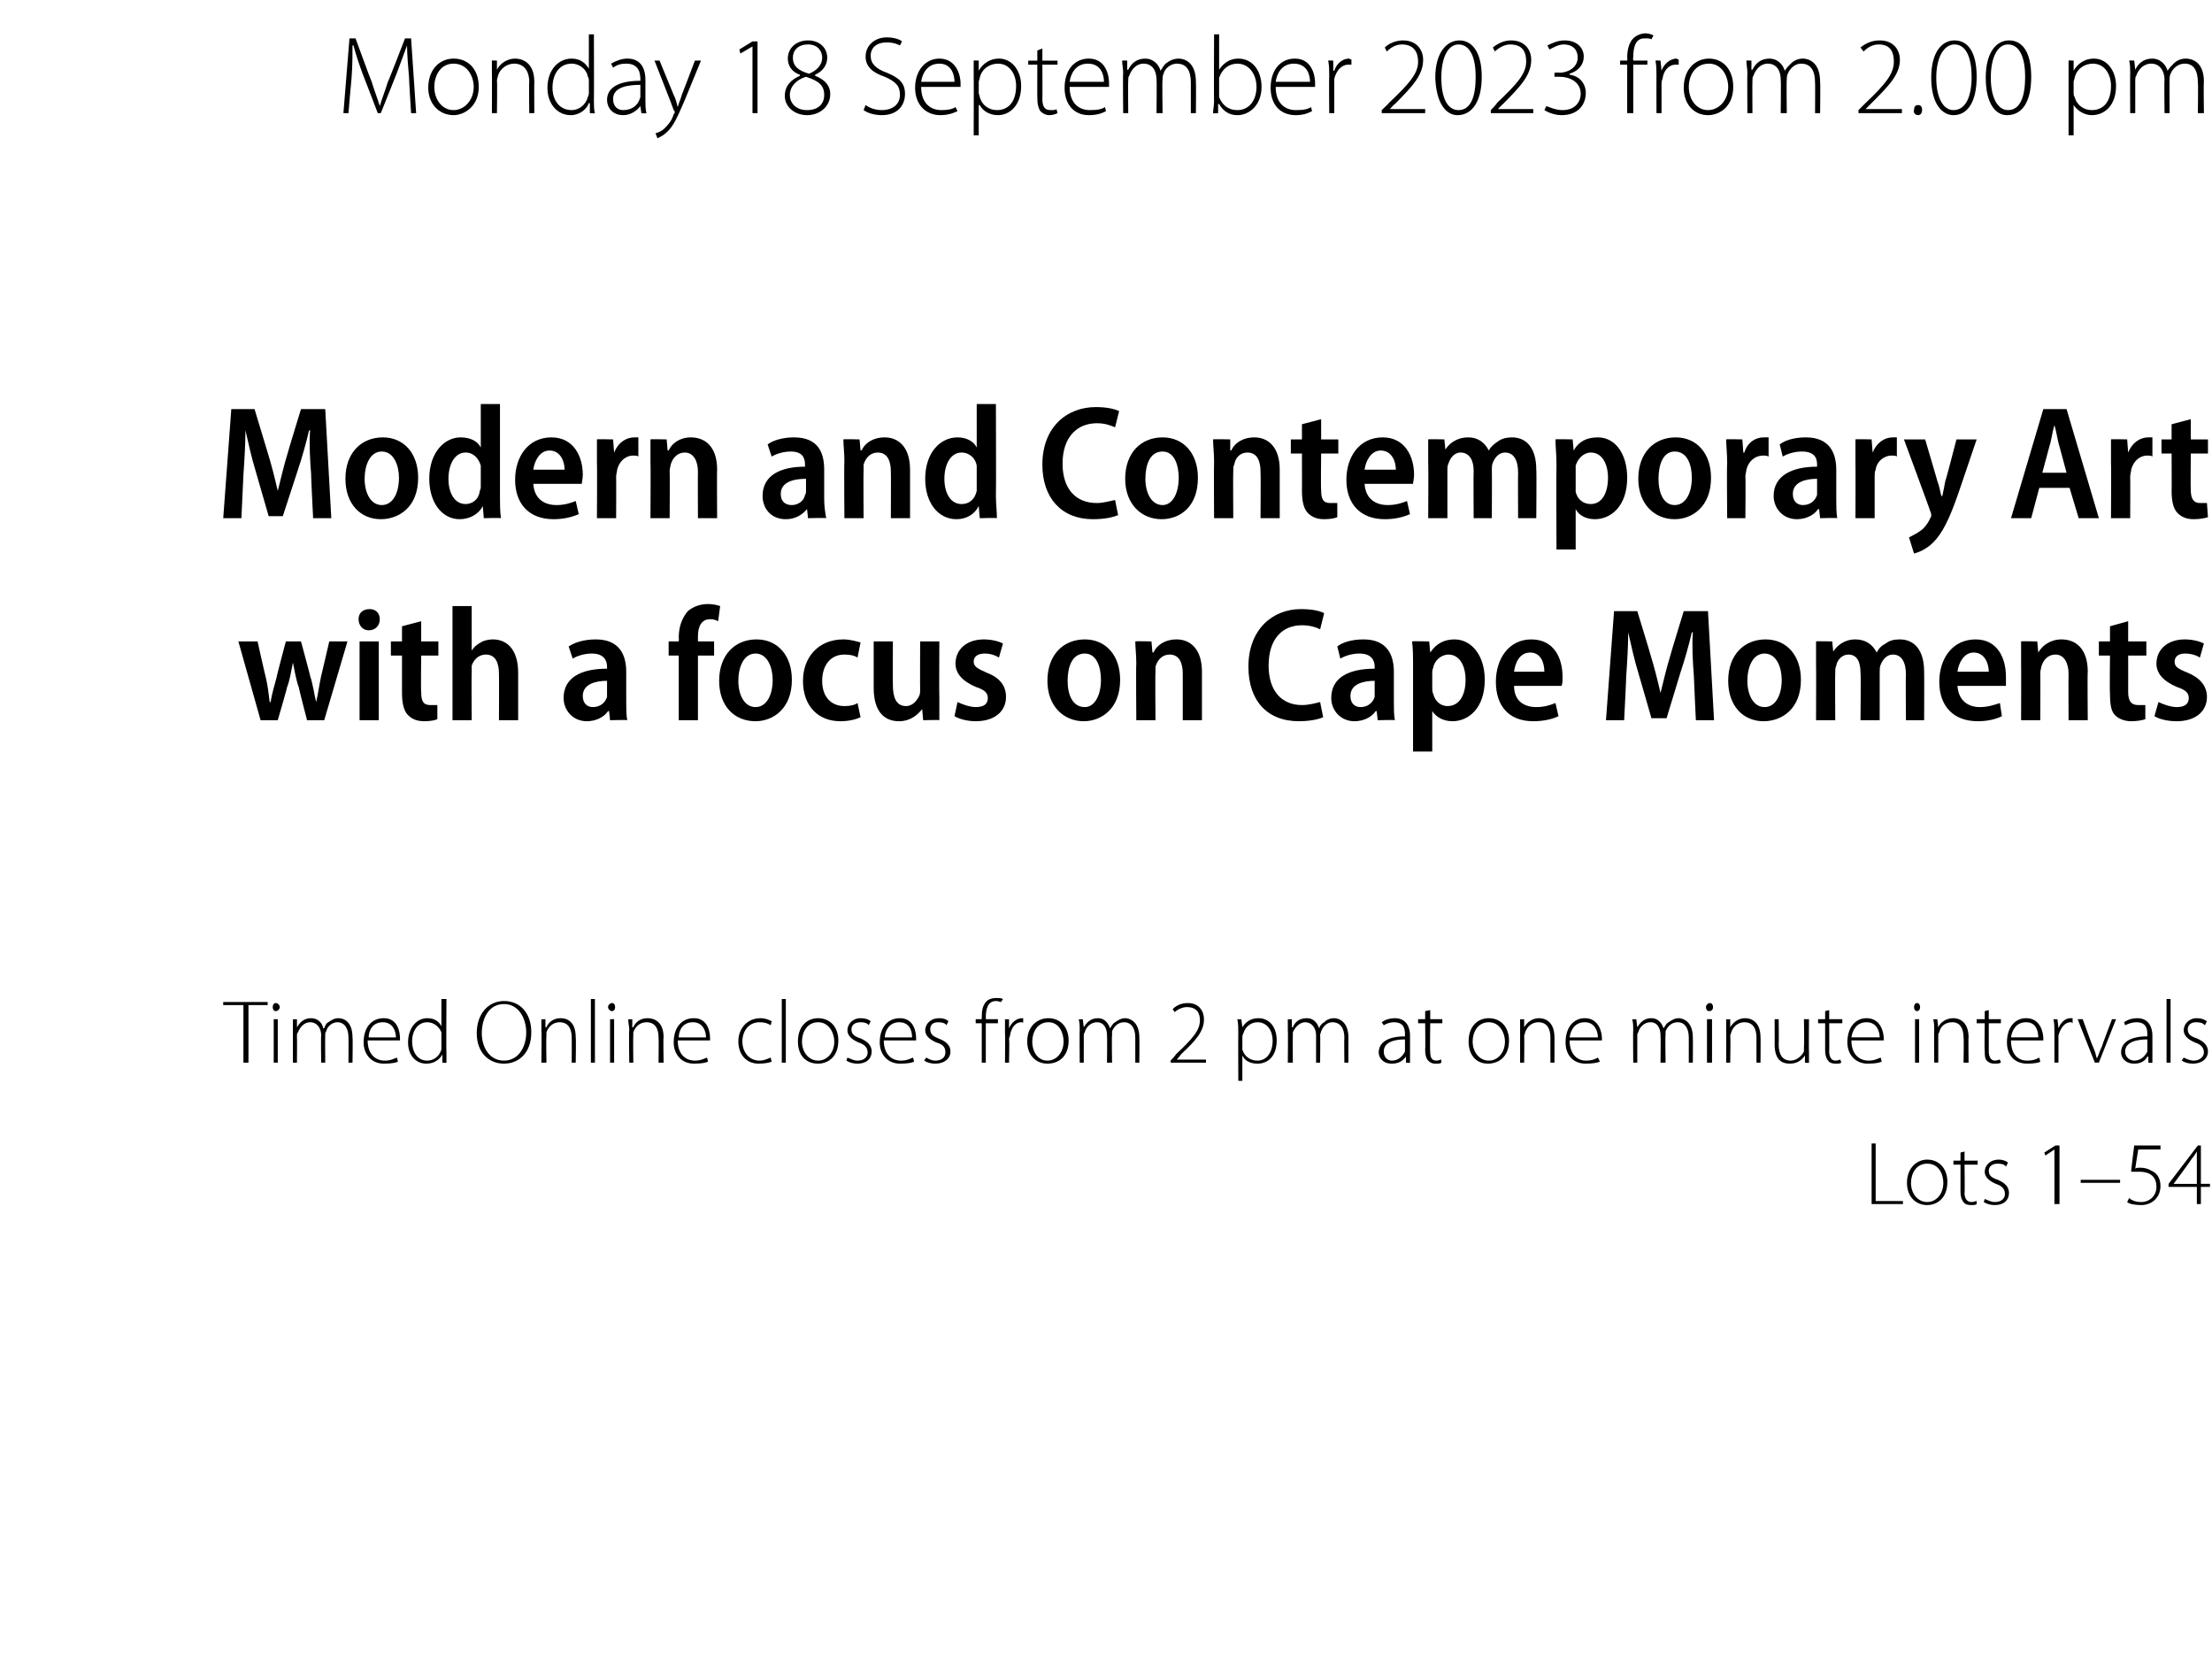
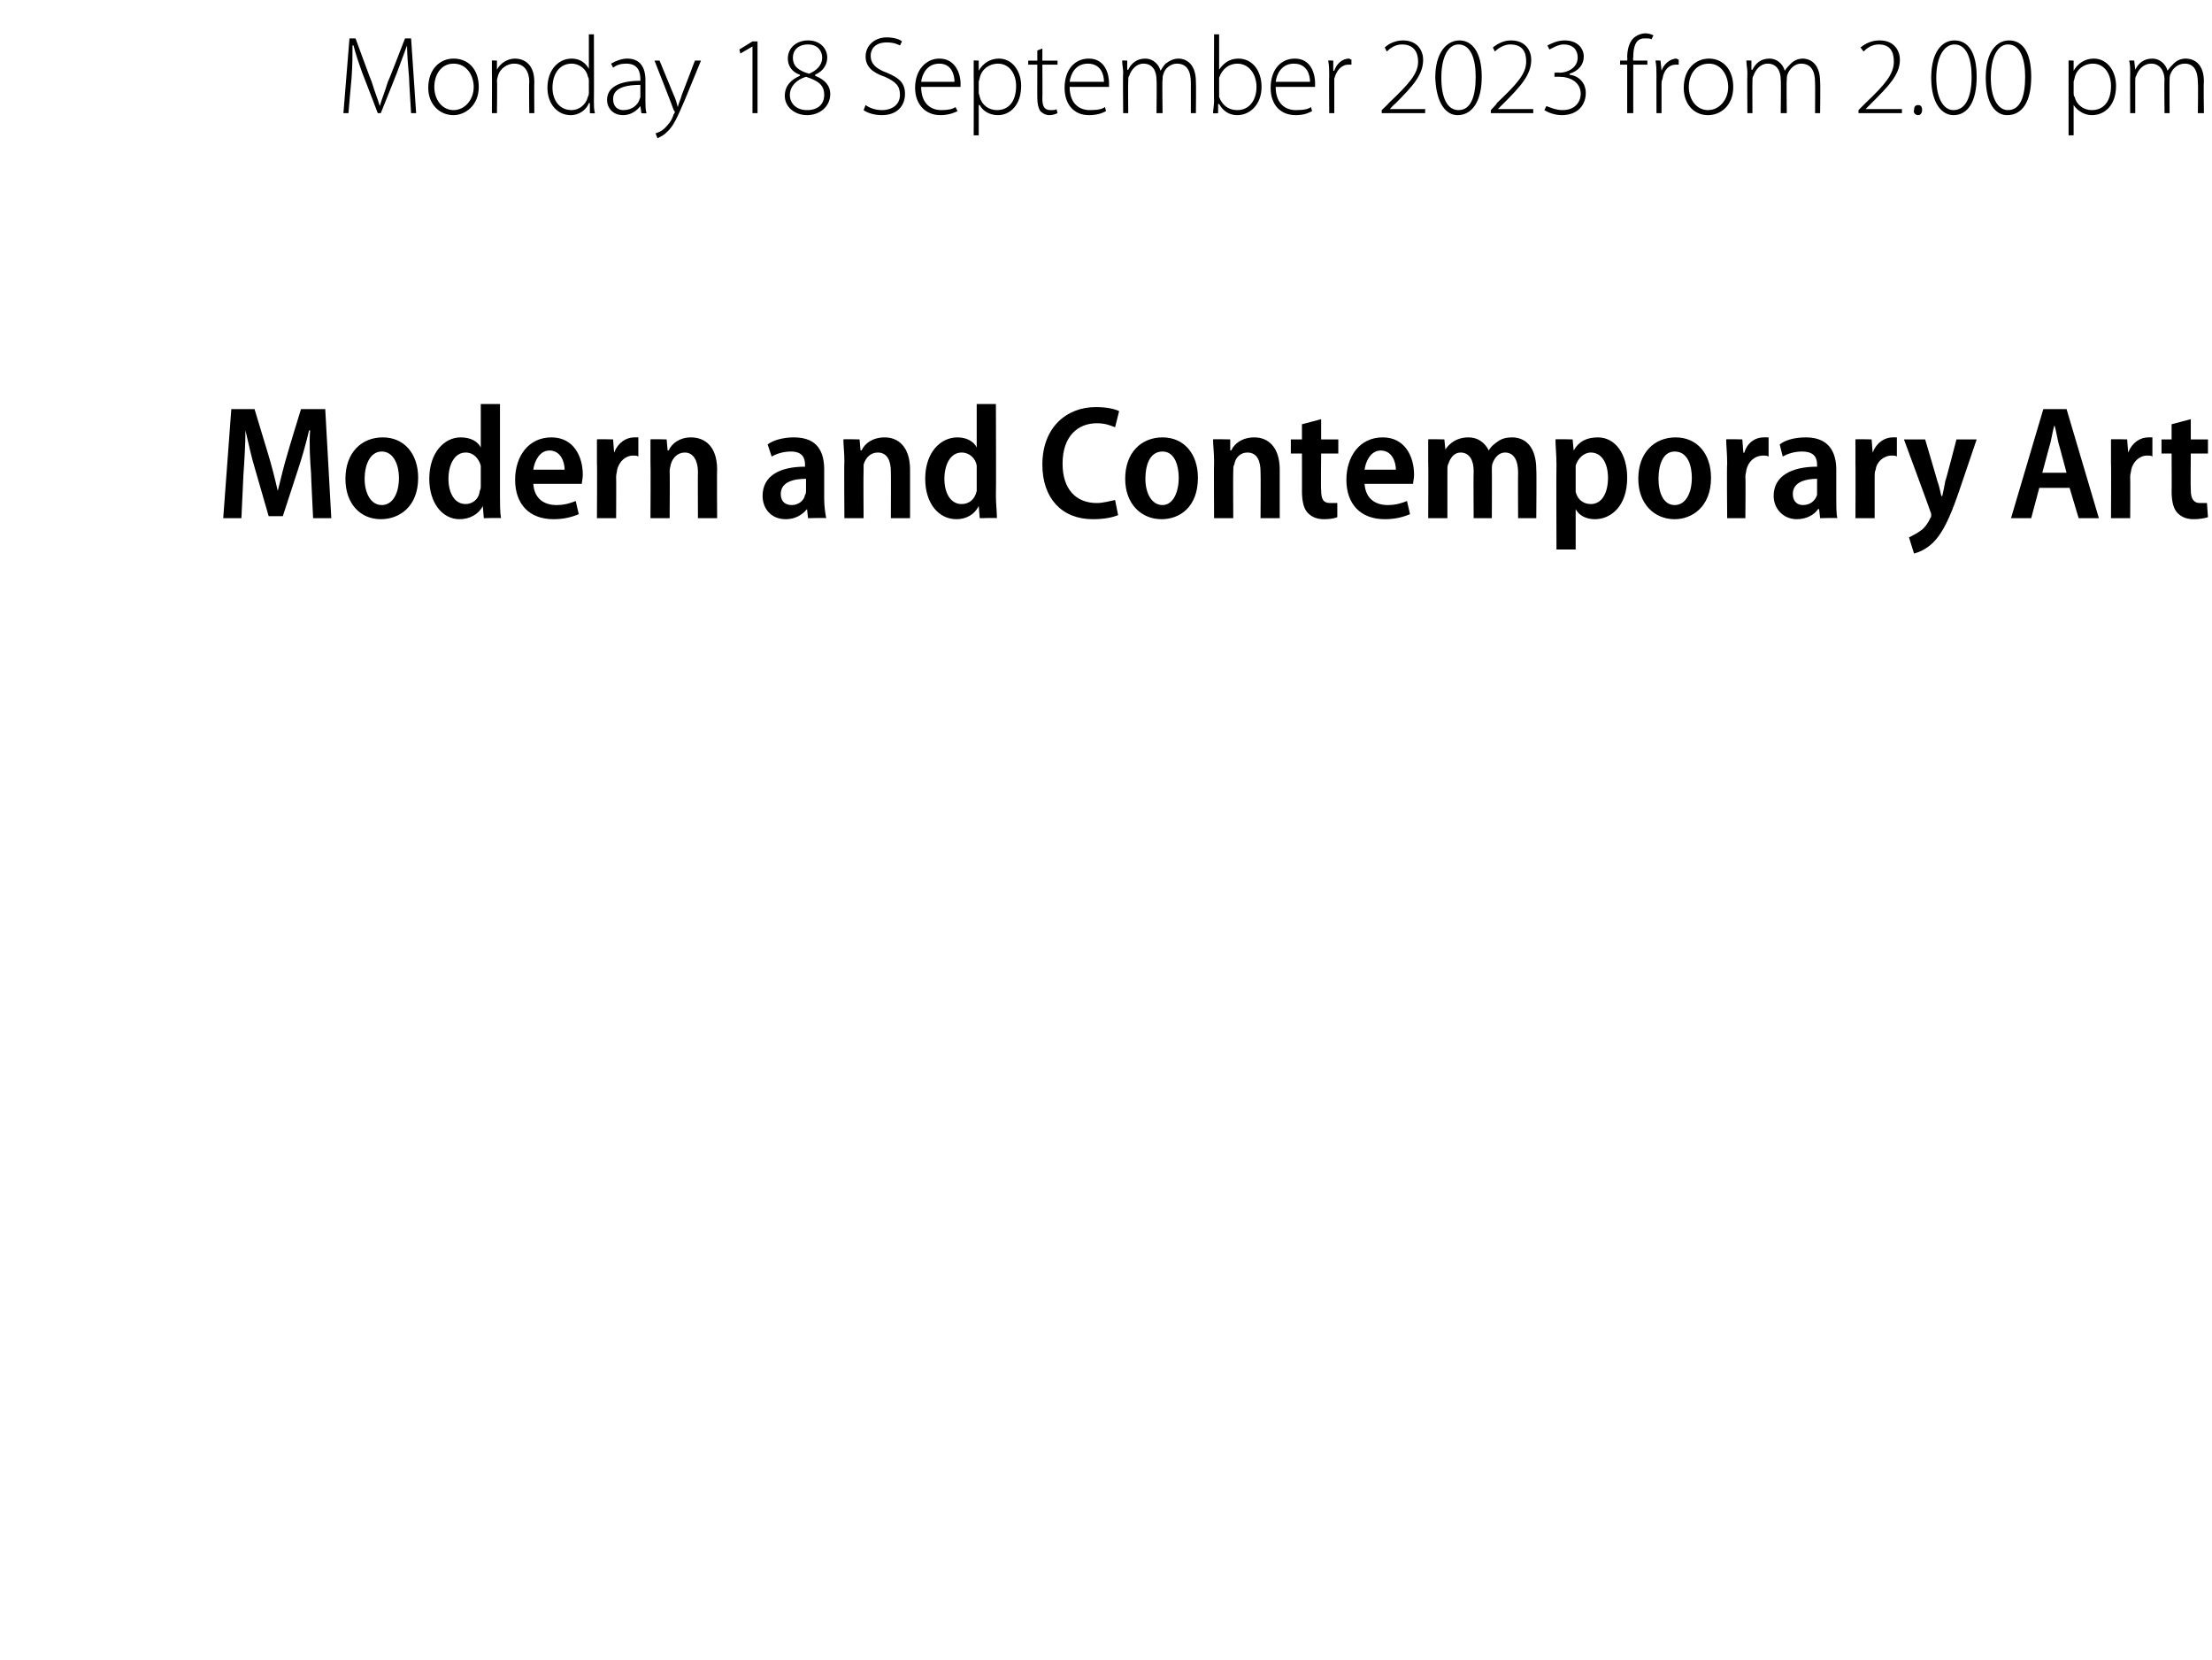
<svg xmlns="http://www.w3.org/2000/svg" version="1.1" width="219px" height="164.3px" viewBox="0 -3 219 164.3" style="top:-3px">
  <desc>Monday 18 September 2023 from 2.00 pm Modern and Contemporary Art with a focus on Cape Moments Timed Online closes fr...</desc>
  <defs />
  <g id="Polygon72299">
-     <path d="m185.3 110.2h.4v5.7h2.7v.3h-3.1v-6zm7.5 3.8c0 1.7-1.1 2.3-2 2.3c-1.1 0-2-.8-2-2.2c0-1.5 1-2.3 2-2.3c1.2 0 2 .9 2 2.2zm-3.6.1c0 1.1.7 1.9 1.6 1.9c.9 0 1.6-.8 1.6-1.9c0-.8-.4-1.9-1.6-1.9c-1.1 0-1.6 1-1.6 1.9zm5.3-3.1v.9h1.3v.4h-1.3s.04 2.78 0 2.8c0 .5.2.9.7.9c.2 0 .4-.1.5-.1v.3c-.1.1-.3.1-.6.1c-.3 0-.6-.1-.7-.3c-.2-.2-.3-.6-.3-1v-2.7h-.7v-.4h.7v-.8l.4-.1zm2 4.7c.3.1.6.3 1 .3c.7 0 1-.4 1-.8c0-.5-.3-.8-.9-1c-.7-.3-1.1-.7-1.1-1.2c0-.6.5-1.2 1.4-1.2c.3 0 .7.1.9.3l-.2.4c-.1-.2-.4-.3-.8-.3c-.6 0-.9.3-.9.7c0 .5.3.7.9.9c.7.3 1.1.7 1.1 1.3c0 .7-.5 1.2-1.4 1.2c-.4 0-.8-.1-1.1-.3l.1-.3zm6.9-4.9l-.9.6l-.1-.3l1.1-.7h.4v5.8h-.5v-5.4zm6.5 3v.3H206v-.3h3.9zm4-3h-2.2s-.31 1.86-.3 1.9c.1-.1.3-.1.5-.1c.4 0 .8.1 1.1.3c.5.2.9.7.9 1.5c0 1.2-.9 1.9-1.9 1.9c-.6 0-1.2-.1-1.4-.3l.2-.4c.2.2.6.4 1.2.4c.8 0 1.5-.6 1.5-1.5c0-.9-.5-1.5-1.7-1.5h-.8c-.04.05.3-2.6.3-2.6h2.6v.4zm3.6 5.4v-1.7h-2.8v-.3l2.9-3.8h.3v3.8h.9v.3h-.9v1.7h-.4zm0-2V111c-.2.3-.3.5-.5.7c.04.02-1.8 2.5-1.8 2.5h2.3z" stroke="none" fill="#000" />
-   </g>
+     </g>
  <g id="Polygon72298">
-     <path d="m24.1 96.5h-2v-.3h4.4v.3h-1.9v5.7h-.5v-5.7zm3 5.7v-4.3h.4v4.3h-.4zm.6-5.5c0 .2-.2.4-.4.4c-.2 0-.3-.2-.3-.4c0-.2.1-.4.3-.4c.2 0 .4.2.4.4zM29 99v-1.1c-.04.03.4 0 .4 0v.8s.01-.01 0 0c.3-.5.7-.9 1.4-.9c.6 0 1.1.4 1.2 1h.1c.1-.3.2-.5.4-.6c.3-.2.6-.4 1-.4c.5 0 1.4.3 1.4 1.9c.04 0 0 2.5 0 2.5h-.4s.02-2.45 0-2.5c0-.9-.4-1.5-1.1-1.5c-.5 0-1 .4-1.1.9c-.1.1-.1.2-.1.4c-.02-.02 0 2.7 0 2.7h-.4s-.04-2.65 0-2.7c0-.7-.4-1.3-1.1-1.3c-.6 0-1 .5-1.2 1c-.1.1-.1.2-.1.4c.02-.01 0 2.6 0 2.6h-.4V99zm7.4 1c0 1.4.8 2 1.7 2c.6 0 .9-.2 1.2-.3l.1.4c-.2.1-.6.2-1.4.2c-1.2 0-2-.9-2-2.1c0-1.5.8-2.4 2-2.4c1.4 0 1.6 1.4 1.6 2v.2h-3.2zm2.8-.3c0-.6-.3-1.5-1.3-1.5c-1 0-1.4.8-1.4 1.5h2.7zm5-3.8s-.03 5.34 0 5.3v1c0 .05-.4 0-.4 0v-.8s-.03.03 0 0c-.3.5-.8.9-1.6.9c-1 0-1.8-.8-1.8-2.1c0-1.5.9-2.4 1.9-2.4c.8 0 1.2.4 1.4.8c.03-.01 0 0 0 0v-2.7h.5zm-.5 3.7v-.4c-.2-.5-.7-1-1.4-1c-.9 0-1.5.8-1.5 1.9c0 1 .5 1.9 1.5 1.9c.6 0 1.2-.4 1.4-1.1v-1.3zm8.9-.4c0 2.1-1.3 3.1-2.7 3.1c-1.5 0-2.7-1.1-2.7-3c0-2 1.2-3.2 2.7-3.2c1.6 0 2.7 1.2 2.7 3.1zm-4.9.1c0 1.3.7 2.7 2.2 2.7c1.4 0 2.2-1.3 2.2-2.8c0-1.3-.7-2.8-2.2-2.8c-1.5 0-2.2 1.4-2.2 2.9zm5.9-.3v-1.1c0 .03.4 0 .4 0v.8h.1c.2-.5.7-.9 1.4-.9c.5 0 1.5.2 1.5 1.9c.04-.04 0 2.5 0 2.5h-.4s.02-2.51 0-2.5c0-.8-.3-1.5-1.2-1.5c-.6 0-1.1.4-1.3 1v.4c-.04-.02 0 2.6 0 2.6h-.5s.04-3.23 0-3.2zm4.9-3.1h.4v6.3h-.4v-6.3zm1.9 6.3v-4.3h.4v4.3h-.4zm.5-5.5c0 .2-.1.4-.3.4c-.2 0-.4-.2-.4-.4c0-.2.2-.4.4-.4c.2 0 .3.2.3.4zm1.4 2.3c0-.4-.1-.7-.1-1.1c.01.03.4 0 .4 0v.8h.1c.2-.5.7-.9 1.4-.9c.5 0 1.6.2 1.6 1.9c-.05-.04 0 2.5 0 2.5h-.5s.03-2.51 0-2.5c0-.8-.3-1.5-1.2-1.5c-.6 0-1.1.4-1.3 1v.4c-.03-.02 0 2.6 0 2.6h-.4s-.05-3.23 0-3.2zm4.8 1c0 1.4.8 2 1.7 2c.6 0 .9-.2 1.2-.3l.1.4c-.2.1-.6.2-1.4.2c-1.2 0-2-.9-2-2.1c0-1.5.8-2.4 2-2.4c1.4 0 1.6 1.4 1.6 2v.2h-3.2zm2.8-.3c0-.6-.3-1.5-1.3-1.5c-1 0-1.4.8-1.4 1.5h2.7zm6.5 2.4c-.2.1-.7.2-1.3.2c-1.2 0-2-.9-2-2.2c0-1.3.9-2.3 2.2-2.3c.5 0 .9.2 1.1.3l-.1.4c-.3-.2-.6-.3-1.1-.3c-1.1 0-1.7.9-1.7 1.9c0 1.1.7 1.9 1.7 1.9c.5 0 .8-.2 1.1-.3l.1.4zm1-6.2h.4v6.3h-.4v-6.3zM83 100c0 1.7-1.1 2.3-2 2.3c-1.2 0-2-.8-2-2.2c0-1.5.9-2.3 2-2.3c1.2 0 2 .9 2 2.2zm-3.6.1c0 1.1.7 1.9 1.6 1.9c.9 0 1.6-.8 1.6-1.9c0-.8-.5-1.9-1.6-1.9c-1.1 0-1.6 1-1.6 1.9zm4.5 1.6c.3.1.6.3 1 .3c.7 0 1-.4 1-.8c0-.5-.3-.8-.9-1c-.7-.3-1.1-.7-1.1-1.2c0-.6.5-1.2 1.3-1.2c.4 0 .8.1 1 .3l-.2.4c-.1-.2-.4-.3-.8-.3c-.6 0-.9.3-.9.7c0 .5.3.7.9.9c.7.3 1.1.7 1.1 1.3c0 .7-.5 1.2-1.4 1.2c-.4 0-.8-.1-1.1-.3l.1-.3zm3.6-1.7c0 1.4.8 2 1.7 2c.6 0 .9-.2 1.2-.3l.1.4c-.2.1-.6.2-1.4.2c-1.2 0-2-.9-2-2.1c0-1.5.8-2.4 2-2.4c1.4 0 1.6 1.4 1.6 2v.2h-3.2zm2.8-.3c0-.6-.2-1.5-1.3-1.5c-.9 0-1.4.8-1.4 1.5h2.7zm1.4 2c.2.1.5.3.9.3c.7 0 1-.4 1-.8c0-.5-.2-.8-.9-1c-.7-.3-1.1-.7-1.1-1.2c0-.6.5-1.2 1.4-1.2c.4 0 .7.1.9.3l-.2.4c-.1-.2-.4-.3-.8-.3c-.6 0-.8.3-.8.7c0 .5.3.7.8.9c.8.3 1.2.7 1.2 1.3c0 .7-.6 1.2-1.5 1.2c-.4 0-.8-.1-1.1-.3l.2-.3zm5.5.5v-3.9h-.6v-.4h.6v-.2c0-.7.1-1.2.5-1.6c.2-.2.6-.3.9-.3c.3 0 .5 0 .7.1l-.2.3c-.1 0-.2-.1-.5-.1c-.8 0-1 .8-1 1.6c.02-.01 0 .2 0 .2h1.2v.4h-1.2v3.9h-.4zm2.3-3v-1.3c-.01.03.4 0 .4 0v.9s.02 0 0 0c.2-.5.7-1 1.3-1h.1v.5c0-.1-.1-.1-.2-.1c-.6 0-1 .6-1.1 1.3c0 .1-.1.2-.1.4c.05-.04 0 2.3 0 2.3h-.4s.03-2.97 0-3zm6.3.8c0 1.7-1.1 2.3-2.1 2.3c-1.1 0-2-.8-2-2.2c0-1.5 1-2.3 2.1-2.3c1.2 0 2 .9 2 2.2zm-3.6.1c0 1.1.6 1.9 1.5 1.9c.9 0 1.6-.8 1.6-1.9c0-.8-.4-1.9-1.5-1.9c-1.1 0-1.6 1-1.6 1.9zm4.7-1.1c0-.4 0-.7-.1-1.1c.04.03.4 0 .4 0l.1.8s-.02-.01 0 0c.3-.5.7-.9 1.4-.9c.6 0 1 .4 1.2 1c.2-.3.3-.5.5-.6c.3-.2.6-.4 1-.4c.4 0 1.4.3 1.4 1.9c.02 0 0 2.5 0 2.5h-.4v-2.5c0-.9-.4-1.5-1.1-1.5c-.6 0-1 .4-1.2.9v.4c-.04-.02 0 2.7 0 2.7h-.5s.03-2.65 0-2.7c0-.7-.3-1.3-1-1.3c-.6 0-1.1.5-1.2 1c-.1.1-.1.2-.1.4v2.6h-.4s-.03-3.23 0-3.2zm9 3.2v-.2s.54-.58.5-.6c1.7-1.6 2.4-2.4 2.4-3.4c0-.7-.3-1.3-1.3-1.3c-.5 0-1 .3-1.2.5l-.2-.3c.4-.4.9-.6 1.5-.6c1.2 0 1.6.9 1.6 1.6c0 1.2-.8 2.1-2.3 3.5c.02.04-.4.5-.4.5h2.9v.3h-3.5zm6.7-2.9c0-.5 0-1-.1-1.4c.04.03.4 0 .4 0l.1.8s0 .05 0 0c.3-.5.8-.9 1.6-.9c1.1 0 1.8.9 1.8 2.2c0 1.6-.9 2.3-1.9 2.3c-.6 0-1.2-.2-1.5-.8c.02.05 0 0 0 0v2.5h-.4s-.02-4.69 0-4.7zm.4 1.2v.4c.2.7.8 1.1 1.5 1.1c.9 0 1.5-.8 1.5-2c0-.9-.5-1.8-1.5-1.8c-.6 0-1.2.4-1.4 1.1c-.1.2-.1.3-.1.4v.8zm4.5-1.5v-1.1c.01.03.4 0 .4 0v.8h.1c.2-.5.6-.9 1.4-.9c.6 0 1 .4 1.2 1c.1-.3.3-.5.5-.6c.2-.2.5-.4 1-.4c.4 0 1.4.3 1.4 1.9c-.01 0 0 2.5 0 2.5h-.4s-.03-2.45 0-2.5c0-.9-.4-1.5-1.2-1.5c-.5 0-.9.4-1.1.9c0 .1-.1.2-.1.4c.03-.02 0 2.7 0 2.7h-.4v-2.7c0-.7-.4-1.3-1.1-1.3c-.5 0-1 .5-1.2 1v.4c-.03-.01 0 2.6 0 2.6h-.5s.04-3.23 0-3.2zm12.1 2.2v1c.03.05-.4 0-.4 0v-.6s-.05.03 0 0c-.3.4-.7.7-1.4.7c-.9 0-1.3-.6-1.3-1.1c0-1 .9-1.6 2.6-1.6v-.1c0-.5 0-1.3-1.1-1.3c-.3 0-.7.1-1 .3l-.2-.3c.4-.3.9-.4 1.3-.4c1.2 0 1.5 1 1.5 1.7v1.7zm-.5-1.3c-.9 0-2.1.2-2.1 1.2c0 .6.4.9.8.9c.7 0 1.1-.5 1.3-.9v-1.2zm2.5-2.9v.9h1.2v.4h-1.2s-.04 2.78 0 2.8c0 .5.1.9.6.9c.2 0 .4-.1.5-.1v.3c-.1.1-.3.1-.6.1c-.3 0-.5-.1-.7-.3c-.2-.2-.3-.6-.3-1c.03.01 0-2.7 0-2.7h-.7v-.4h.7v-.8l.5-.1zm7.8 3c0 1.7-1.1 2.3-2.1 2.3c-1.1 0-1.9-.8-1.9-2.2c0-1.5.9-2.3 2-2.3c1.2 0 2 .9 2 2.2zm-3.6.1c0 1.1.7 1.9 1.6 1.9c.9 0 1.6-.8 1.6-1.9c0-.8-.5-1.9-1.6-1.9c-1.1 0-1.6 1-1.6 1.9zm4.7-1.1v-1.1c-.02.03.4 0 .4 0v.8s.02.01 0 0c.3-.5.8-.9 1.5-.9c.4 0 1.5.2 1.5 1.9c.01-.04 0 2.5 0 2.5h-.4s-.01-2.51 0-2.5c0-.8-.3-1.5-1.2-1.5c-.6 0-1.1.4-1.3 1c0 .1-.1.2-.1.4c.03-.02 0 2.6 0 2.6h-.4V99zm4.9 1c0 1.4.8 2 1.6 2c.7 0 1-.2 1.2-.3l.2.4c-.2.1-.7.2-1.4.2c-1.3 0-2-.9-2-2.1c0-1.5.8-2.4 1.9-2.4c1.4 0 1.7 1.4 1.7 2v.2h-3.2zm2.8-.3c0-.6-.3-1.5-1.3-1.5c-1 0-1.4.8-1.5 1.5h2.8zm3.5-.7c0-.4 0-.7-.1-1.1c.04.03.4 0 .4 0l.1.8s-.02-.01 0 0c.3-.5.7-.9 1.4-.9c.6 0 1 .4 1.2 1c.2-.3.3-.5.5-.6c.3-.2.6-.4 1-.4c.4 0 1.4.3 1.4 1.9c.02 0 0 2.5 0 2.5h-.4v-2.5c0-.9-.4-1.5-1.1-1.5c-.6 0-1 .4-1.2.9v.4c-.04-.02 0 2.7 0 2.7h-.5s.03-2.65 0-2.7c0-.7-.3-1.3-1-1.3c-.6 0-1.1.5-1.2 1c-.1.1-.1.2-.1.4v2.6h-.4s-.03-3.23 0-3.2zm7.3 3.2v-4.3h.5v4.3h-.5zm.6-5.5c0 .2-.1.4-.4.4c-.2 0-.3-.2-.3-.4c0-.2.2-.4.4-.4c.2 0 .3.2.3.4zm1.3 2.3v-1.1c-.01.03.4 0 .4 0v.8s.04.01 0 0c.3-.5.8-.9 1.5-.9c.4 0 1.5.2 1.5 1.9c.02-.04 0 2.5 0 2.5h-.4v-2.5c0-.8-.3-1.5-1.2-1.5c-.6 0-1.1.4-1.3 1c0 .1-.1.2-.1.4c.05-.02 0 2.6 0 2.6h-.4s.02-3.23 0-3.2zm8.2 2.2v1c0 .05-.4 0-.4 0v-.7s-.04-.01 0 0c-.3.4-.7.8-1.5.8c-.6 0-1.5-.2-1.5-1.9c.01.04 0-2.5 0-2.5h.4s.03 2.46 0 2.5c0 .9.3 1.6 1.2 1.6c.6 0 1.1-.5 1.3-.9v-.5c.05.02 0-2.7 0-2.7h.5s-.03 3.3 0 3.3zm2-4.2v.9h1.3v.4h-1.3s.02 2.78 0 2.8c0 .5.2.9.6.9c.3 0 .4-.1.5-.1l.1.3c-.1.1-.3.1-.6.1c-.3 0-.6-.1-.7-.3c-.2-.2-.3-.6-.3-1v-2.7h-.7v-.4h.7v-.8l.4-.1zm2.2 3c0 1.4.8 2 1.7 2c.6 0 .9-.2 1.2-.3l.1.4c-.2.1-.6.2-1.4.2c-1.2 0-2-.9-2-2.1c0-1.5.8-2.4 1.9-2.4c1.4 0 1.7 1.4 1.7 2v.2h-3.2zm2.8-.3c0-.6-.3-1.5-1.3-1.5c-1 0-1.4.8-1.5 1.5h2.8zm3.5 2.5v-4.3h.4v4.3h-.4zm.5-5.5c0 .2-.1.4-.3.4c-.2 0-.3-.2-.3-.4c0-.2.1-.4.3-.4c.2 0 .3.2.3.4zm1.4 2.3c0-.4 0-.7-.1-1.1c.03.03.4 0 .4 0l.1.8s-.02.01 0 0c.2-.5.8-.9 1.5-.9c.4 0 1.5.2 1.5 1.9c-.03-.04 0 2.5 0 2.5h-.5s.05-2.51 0-2.5c0-.8-.3-1.5-1.1-1.5c-.7 0-1.2.4-1.3 1c-.1.1-.1.2-.1.4v2.6h-.4s-.03-3.23 0-3.2zm5.4-2v.9h1.2v.4h-1.2v2.8c0 .5.2.9.6.9c.2 0 .4-.1.5-.1l.1.3c-.2.1-.4.1-.6.1c-.4 0-.6-.1-.8-.3c-.2-.2-.2-.6-.2-1c-.04.01 0-2.7 0-2.7h-.8v-.4h.8v-.8l.4-.1zm2.2 3c0 1.4.7 2 1.6 2c.7 0 1-.2 1.2-.3l.1.4c-.1.1-.6.2-1.3.2c-1.3 0-2-.9-2-2.1c0-1.5.8-2.4 1.9-2.4c1.4 0 1.7 1.4 1.7 2v.2h-3.2zm2.7-.3c0-.6-.2-1.5-1.2-1.5c-1 0-1.4.8-1.5 1.5h2.7zm1.6-.5c0-.4 0-.9-.1-1.3c.05.03.4 0 .4 0l.1.9s-.02 0 0 0c.2-.5.6-1 1.2-1h.2v.5c-.1-.1-.1-.1-.2-.1c-.6 0-1 .6-1.2 1.3v2.7h-.4v-3zm2.8-1.3s.98 2.71 1 2.7c.2.4.3.8.4 1.2c.2-.4.3-.8.5-1.2c-.03.01 1-2.7 1-2.7h.4l-1.7 4.3h-.4l-1.7-4.3h.5zm6.9 3.3v1c.02.05-.4 0-.4 0v-.6s-.05.03-.1 0c-.2.4-.6.7-1.3.7c-.9 0-1.3-.6-1.3-1.1c0-1 .9-1.6 2.6-1.6v-.1c0-.5 0-1.3-1.1-1.3c-.3 0-.7.1-1.1.3l-.1-.3c.4-.3.9-.4 1.3-.4c1.2 0 1.5 1 1.5 1.7v1.7zm-.5-1.3c-.9 0-2.2.2-2.2 1.2c0 .6.5.9.9.9c.7 0 1.1-.5 1.3-.9v-1.2zm1.9-4h.4v6.3h-.4v-6.3zm1.7 5.8c.2.1.6.3 1 .3c.6 0 1-.4 1-.8c0-.5-.3-.8-.9-1c-.7-.3-1.1-.7-1.1-1.2c0-.6.5-1.2 1.3-1.2c.4 0 .7.1 1 .3l-.2.4c-.2-.2-.4-.3-.9-.3c-.5 0-.8.3-.8.7c0 .5.3.7.9.9c.7.3 1.1.7 1.1 1.3c0 .7-.6 1.2-1.5 1.2c-.4 0-.8-.1-1.1-.3l.2-.3z" stroke="none" fill="#000" />
-   </g>
+     </g>
  <g id="Polygon72297">
-     <path d="m25.5 60.5s.78 3.49.8 3.5c.2.8.3 1.7.4 2.5h.1c.1-.8.4-1.7.6-2.5c-.04.03.9-3.5.9-3.5h1.5s.93 3.43.9 3.4c.3.9.4 1.8.6 2.6c.2-.8.3-1.7.5-2.6c0 .05.8-3.4.8-3.4h1.8l-2.3 7.8h-1.7s-.84-3.23-.8-3.2c-.3-.8-.4-1.6-.6-2.5c-.2 1-.3 1.7-.6 2.5c.04-.02-.9 3.2-.9 3.2h-1.7l-2.2-7.8h1.9zm10.1 7.8v-7.8h1.9v7.8h-1.9zm2-10c0 .6-.4 1.1-1.1 1.1c-.6 0-1-.5-1-1.1c0-.6.4-1 1.1-1c.6 0 1 .4 1 1zm4.1.2v2h1.7v1.4h-1.7s-.04 3.58 0 3.6c0 .9.2 1.3.9 1.3h.7v1.4c-.2.1-.7.2-1.3.2c-.7 0-1.2-.2-1.6-.6c-.4-.4-.6-1.1-.6-2.2v-3.7h-1.1v-1.4h1.1V59l1.9-.5zm3.1-1.5h1.9v4.4s0 .05 0 0c.2-.3.5-.6.9-.8c.3-.2.8-.3 1.2-.3c1.3 0 2.5.9 2.5 3.3v4.7h-1.9s.02-4.56 0-4.6c0-1-.3-1.9-1.3-1.9c-.7 0-1.2.5-1.4 1.1v.6c-.03.01 0 4.8 0 4.8h-1.9V57zM62 66.4c0 .7 0 1.4.1 1.9c-.01-.05-1.7 0-1.7 0l-.1-.9h-.1c-.4.6-1.2 1-2.1 1c-1.4 0-2.3-1.1-2.3-2.3c0-2 1.7-2.9 4.3-2.9v-.2c0-.6-.3-1.3-1.5-1.3c-.7 0-1.4.2-1.9.5l-.4-1.2c.6-.4 1.5-.7 2.7-.7c2.3 0 3 1.5 3 3.2v2.9zm-1.9-2c-1.1 0-2.4.3-2.4 1.5c0 .8.5 1.1 1 1.1c.7 0 1.2-.4 1.4-1v-1.6zm7.1 3.9v-6.4h-1v-1.4h1s.03-.39 0-.4c0-1 .3-1.9.9-2.6c.6-.5 1.3-.7 2-.7c.5 0 .9.1 1.2.2l-.2 1.5c-.2-.1-.4-.2-.8-.2c-.9 0-1.2.8-1.2 1.7v.5h1.6v1.4h-1.6v6.4h-1.9zm11.2-4c0 2.9-1.9 4.1-3.6 4.1c-2.1 0-3.6-1.5-3.6-4c0-2.6 1.6-4.1 3.7-4.1c2.1 0 3.5 1.6 3.5 4zm-5.3.1c0 1.4.6 2.6 1.7 2.6c1.1 0 1.7-1.2 1.7-2.7c0-1.2-.5-2.6-1.7-2.6c-1.2 0-1.7 1.4-1.7 2.7zM85.2 68c-.4.2-1.1.4-2 .4c-2.2 0-3.7-1.5-3.7-4c0-2.3 1.5-4.1 4-4.1c.7 0 1.3.2 1.7.3l-.3 1.5c-.3-.2-.7-.3-1.3-.3c-1.4 0-2.2 1.1-2.2 2.6c0 1.6.9 2.5 2.2 2.5c.6 0 1-.1 1.3-.3l.3 1.4zm7.8-2.1v2.4c.03-.05-1.6 0-1.6 0l-.1-1.1s-.04-.02 0 0c-.4.5-1.1 1.2-2.3 1.2c-1.4 0-2.5-.9-2.5-3.3v-4.6h1.9s-.02 4.31 0 4.3c0 1.2.3 2.1 1.3 2.1c.7 0 1.1-.6 1.3-1c.1-.2.1-.4.1-.6c-.02-.04 0-4.8 0-4.8h1.9s-.03 5.43 0 5.4zm1.8.6c.4.2 1.2.5 1.8.5c.8 0 1.2-.3 1.2-.9c0-.5-.3-.8-1.2-1.1c-1.4-.6-2-1.4-2-2.3c0-1.4 1.1-2.4 2.8-2.4c.8 0 1.5.2 1.9.4l-.4 1.4c-.3-.2-.8-.4-1.4-.4c-.7 0-1.1.3-1.1.8c0 .5.4.7 1.3 1.1c1.3.5 1.9 1.3 1.9 2.4c0 1.4-1.1 2.4-3 2.4c-.8 0-1.6-.2-2.1-.5l.3-1.4zm16.1-2.2c0 2.9-1.9 4.1-3.6 4.1c-2 0-3.6-1.5-3.6-4c0-2.6 1.6-4.1 3.7-4.1c2.1 0 3.5 1.6 3.5 4zm-5.2.1c0 1.4.5 2.6 1.7 2.6c1 0 1.6-1.2 1.6-2.7c0-1.2-.4-2.6-1.6-2.6c-1.3 0-1.7 1.4-1.7 2.7zm6.8-1.7c0-.9-.1-1.6-.1-2.2c-.01-.04 1.6 0 1.6 0l.1 1.1s.09-.04.1 0c.3-.7 1.1-1.3 2.3-1.3c1.3 0 2.5.9 2.5 3.2v4.8h-1.9v-4.6c0-1-.3-1.9-1.3-1.9c-.7 0-1.2.5-1.4 1.2v.6c-.04-.01 0 4.7 0 4.7h-1.9s-.04-5.55 0-5.6zM131 68c-.4.2-1.3.4-2.4.4c-3.2 0-5-2.1-5-5.4c0-3.7 2.4-5.7 5.2-5.7c1.2 0 1.9.2 2.3.4l-.4 1.6c-.4-.2-1-.4-1.8-.4c-1.9 0-3.3 1.3-3.3 4c0 2.5 1.3 3.9 3.3 3.9c.7 0 1.4-.2 1.8-.3l.3 1.5zm7-1.6c0 .7 0 1.4.1 1.9c.01-.05-1.7 0-1.7 0l-.1-.9h-.1c-.4.6-1.2 1-2.1 1c-1.4 0-2.3-1.1-2.3-2.3c0-2 1.7-2.9 4.3-2.9v-.2c0-.6-.3-1.3-1.5-1.3c-.7 0-1.4.2-1.9.5l-.3-1.2c.5-.4 1.4-.7 2.6-.7c2.3 0 3 1.5 3 3.2v2.9zm-1.9-2c-1.1 0-2.4.3-2.4 1.5c0 .8.5 1.1 1 1.1c.7 0 1.2-.4 1.4-1v-1.6zm3.8-1.4c0-1 0-1.8-.1-2.5c.05-.04 1.7 0 1.7 0l.1 1.1s.04-.02 0 0c.6-.9 1.4-1.3 2.4-1.3c1.7 0 3 1.6 3 4c0 2.8-1.6 4.1-3.2 4.1c-.9 0-1.6-.4-2-1c.03.03 0 0 0 0v4h-1.9V63zm1.9 2.1c0 .2 0 .4.1.6c.2.8.8 1.2 1.4 1.2c1.2 0 1.8-1.1 1.8-2.6c0-1.4-.6-2.5-1.7-2.5c-.7 0-1.4.6-1.5 1.3c-.1.2-.1.4-.1.6v1.4zm8.1-.2c0 1.5 1 2.1 2.2 2.1c.8 0 1.4-.2 1.9-.4l.3 1.3c-.6.3-1.5.5-2.5.5c-2.4 0-3.7-1.5-3.7-3.9c0-2.3 1.3-4.2 3.5-4.2c2.3 0 3.1 1.9 3.1 3.7c0 .4 0 .7-.1.9h-4.7zm3-1.4c0-.8-.3-1.9-1.4-1.9c-1.1 0-1.5 1.1-1.6 1.9h3zm14.8.4c-.1-1.3-.2-2.9-.1-4.3h-.1c-.3 1.3-.7 2.7-1.1 3.9l-1.4 4.6h-1.5s-1.28-4.47-1.3-4.5c-.4-1.3-.7-2.7-1-4c0 1.3-.1 3-.2 4.4c.02-.02-.2 4.3-.2 4.3H159l.8-10.8h2.3s1.32 4.3 1.3 4.3c.4 1.3.7 2.5 1 3.8c.3-1.2.6-2.5 1-3.8c-.02 0 1.3-4.3 1.3-4.3h2.4l.6 10.8h-1.8s-.21-4.39-.2-4.4zm10.6.4c0 2.9-1.9 4.1-3.7 4.1c-2 0-3.5-1.5-3.5-4c0-2.6 1.6-4.1 3.7-4.1c2.1 0 3.5 1.6 3.5 4zm-5.3.1c0 1.4.6 2.6 1.7 2.6c1.1 0 1.7-1.2 1.7-2.7c0-1.2-.5-2.6-1.7-2.6c-1.2 0-1.7 1.4-1.7 2.7zm6.8-1.7v-2.2c-.05-.04 1.6 0 1.6 0l.1 1s.01.05 0 0c.4-.6 1.1-1.2 2.2-1.2c1 0 1.7.5 2.1 1.3c.2-.4.5-.7.9-.9c.4-.3.8-.4 1.4-.4c1.3 0 2.4.9 2.4 3.2c.02.03 0 4.8 0 4.8h-1.8s-.04-4.48 0-4.5c0-1.2-.4-2-1.3-2c-.6 0-1 .5-1.2 1c-.1.2-.1.5-.1.7v4.8h-1.9s.05-4.69 0-4.7c0-1-.3-1.8-1.2-1.8c-.6 0-1.1.5-1.2 1.1c-.1.2-.1.4-.1.6c-.03.05 0 4.8 0 4.8h-1.9s.02-5.55 0-5.6zm14 2.2c.1 1.5 1.1 2.1 2.2 2.1c.8 0 1.4-.2 2-.4l.2 1.3c-.6.3-1.4.5-2.4.5c-2.4 0-3.8-1.5-3.8-3.9c0-2.3 1.3-4.2 3.6-4.2c2.2 0 3 1.9 3 3.7v.9h-4.8zm3.1-1.4c0-.8-.4-1.9-1.5-1.9c-1 0-1.5 1.1-1.6 1.9h3.1zm3.2-.8v-2.2c-.04-.04 1.6 0 1.6 0l.1 1.1s.05-.04 0 0c.4-.7 1.2-1.3 2.3-1.3c1.4 0 2.6.9 2.6 3.2c-.04-.02 0 4.8 0 4.8h-1.9s-.02-4.61 0-4.6c0-1-.4-1.9-1.3-1.9c-.7 0-1.2.5-1.4 1.2c0 .1-.1.4-.1.6c.02-.01 0 4.7 0 4.7h-1.9s.02-5.55 0-5.6zm10.6-4.2v2h1.8v1.4h-1.8s.01 3.58 0 3.6c0 .9.3 1.3 1 1.3h.7v1.4c-.3.1-.8.2-1.4.2c-.6 0-1.2-.2-1.6-.6c-.4-.4-.5-1.1-.5-2.2c-.04.04 0-3.7 0-3.7h-1.1v-1.4h1.1V59l1.8-.5zm3 8c.4.2 1.2.5 1.8.5c.8 0 1.2-.3 1.2-.9c0-.5-.3-.8-1.2-1.1c-1.4-.6-2-1.4-2-2.3c0-1.4 1.1-2.4 2.8-2.4c.8 0 1.5.2 1.9.4l-.4 1.4c-.3-.2-.8-.4-1.5-.4c-.6 0-1 .3-1 .8c0 .5.3.7 1.3 1.1c1.2.5 1.9 1.3 1.9 2.4c0 1.4-1.1 2.4-3 2.4c-.9 0-1.7-.2-2.2-.5l.4-1.4z" stroke="none" fill="#000" />
-   </g>
+     </g>
  <g id="Polygon72296">
    <path d="m30.8 43.9c-.1-1.3-.2-2.9-.1-4.3h-.1c-.3 1.3-.7 2.7-1.1 3.9L28 48.1h-1.4l-1.3-4.5c-.4-1.3-.7-2.7-1-4c0 1.3-.1 3-.2 4.4l-.2 4.3h-1.8l.8-10.8h2.3l1.3 4.3c.4 1.3.7 2.5 1 3.8c.3-1.2.6-2.5 1-3.8c-.02 0 1.3-4.3 1.3-4.3h2.4l.6 10.8H31s-.22-4.39-.2-4.4zm10.6.4c0 2.9-1.9 4.1-3.7 4.1c-2 0-3.5-1.5-3.5-4c0-2.6 1.6-4.1 3.7-4.1c2.1 0 3.5 1.6 3.5 4zm-5.3.1c0 1.4.6 2.6 1.7 2.6c1.1 0 1.7-1.2 1.7-2.7c0-1.2-.5-2.6-1.7-2.6c-1.2 0-1.7 1.4-1.7 2.7zM49.5 37v9.1c0 .7 0 1.6.1 2.2c-.04-.05-1.7 0-1.7 0l-.1-1.2s-.03.01 0 0c-.4.8-1.3 1.3-2.3 1.3c-1.7 0-3-1.6-3-4c0-2.6 1.5-4.1 3.1-4.1c1 0 1.7.4 2 1c-.02-.04 0 0 0 0V37h1.9zm-1.9 6.6v-.5c-.2-.7-.7-1.3-1.5-1.3c-1.1 0-1.7 1.2-1.7 2.6c0 1.4.6 2.5 1.7 2.5c.6 0 1.3-.4 1.4-1.3c.1-.2.1-.3.1-.5v-1.5zm5.2 1.3c.1 1.5 1.1 2.1 2.3 2.1c.8 0 1.4-.2 1.9-.4l.3 1.3c-.7.3-1.5.5-2.5.5c-2.4 0-3.8-1.5-3.8-3.9c0-2.3 1.3-4.2 3.6-4.2c2.2 0 3.1 1.9 3.1 3.7c0 .4-.1.7-.1.9h-4.8zm3.1-1.4c0-.8-.4-1.9-1.5-1.9c-1 0-1.5 1.1-1.6 1.9h3.1zm3.2-.6v-2.4c-.03-.04 1.6 0 1.6 0l.1 1.3s.04.05 0 0c.4-1 1.2-1.5 2-1.5h.4v1.9c-.1-.1-.3-.1-.5-.1c-.8 0-1.4.6-1.6 1.4c0 .2-.1.4-.1.7c.02-.01 0 4.1 0 4.1h-1.9s.03-5.43 0-5.4zm5.3-.2v-2.2c-.04-.04 1.6 0 1.6 0l.1 1.1s.05-.04.1 0c.3-.7 1.1-1.3 2.2-1.3c1.4 0 2.6.9 2.6 3.2c-.03-.02 0 4.8 0 4.8h-1.9s-.02-4.61 0-4.6c0-1-.4-1.9-1.3-1.9c-.7 0-1.2.5-1.4 1.2c0 .1-.1.4-.1.6c.03-.01 0 4.7 0 4.7h-1.9s.03-5.55 0-5.6zm17.2 3.7c0 .7.1 1.4.2 1.9c-.05-.05-1.8 0-1.8 0l-.1-.9s-.03 0 0 0c-.5.6-1.2 1-2.1 1c-1.5 0-2.3-1.1-2.3-2.3c0-2 1.7-2.9 4.2-2.9v-.2c0-.6-.2-1.3-1.4-1.3c-.7 0-1.4.2-1.9.5L76 41c.5-.4 1.5-.7 2.6-.7c2.4 0 3 1.5 3 3.2v2.9zm-1.8-2c-1.2 0-2.5.3-2.5 1.5c0 .8.5 1.1 1.1 1.1c.6 0 1.2-.4 1.3-1c.1-.1.1-.3.1-.4v-1.2zm3.8-1.7c0-.9-.1-1.6-.1-2.2c0-.04 1.6 0 1.6 0l.1 1.1s.09-.04.1 0c.3-.7 1.1-1.3 2.3-1.3c1.3 0 2.5.9 2.5 3.2v4.8h-1.9s.02-4.61 0-4.6c0-1-.3-1.9-1.3-1.9c-.7 0-1.2.5-1.4 1.2v.6c-.03-.01 0 4.7 0 4.7h-1.9s-.04-5.55 0-5.6zm15-5.7s.03 9.09 0 9.1c0 .7.1 1.6.1 2.2c0-.05-1.7 0-1.7 0l-.1-1.2s.01.01 0 0c-.4.8-1.2 1.3-2.2 1.3c-1.8 0-3.1-1.6-3.1-4c0-2.6 1.5-4.1 3.2-4.1c.9 0 1.6.4 1.9 1c.01-.04 0 0 0 0V37h1.9zm-1.9 6.6v-.5c-.1-.7-.7-1.3-1.5-1.3c-1.1 0-1.7 1.2-1.7 2.6c0 1.4.6 2.5 1.7 2.5c.7 0 1.3-.4 1.5-1.3v-2zm14 4.4c-.5.2-1.3.4-2.5.4c-3.1 0-5-2.1-5-5.4c0-3.7 2.4-5.7 5.3-5.7c1.1 0 1.9.2 2.3.4l-.4 1.6c-.5-.2-1-.4-1.8-.4c-1.9 0-3.4 1.3-3.4 4c0 2.5 1.3 3.9 3.4 3.9c.6 0 1.3-.2 1.8-.3l.3 1.5zm7.9-3.7c0 2.9-1.8 4.1-3.6 4.1c-2 0-3.6-1.5-3.6-4c0-2.6 1.6-4.1 3.7-4.1c2.1 0 3.5 1.6 3.5 4zm-5.2.1c0 1.4.6 2.6 1.7 2.6c1 0 1.6-1.2 1.6-2.7c0-1.2-.4-2.6-1.6-2.6c-1.3 0-1.7 1.4-1.7 2.7zm6.8-1.7c0-.9-.1-1.6-.1-2.2c.01-.04 1.7 0 1.7 0v1.1s.1-.04.1 0c.3-.7 1.1-1.3 2.3-1.3c1.3 0 2.5.9 2.5 3.2v4.8h-1.9s.03-4.61 0-4.6c0-1-.3-1.9-1.3-1.9c-.7 0-1.2.5-1.3 1.2c-.1.1-.1.4-.1.6c-.03-.01 0 4.7 0 4.7h-1.9s-.03-5.55 0-5.6zm10.6-4.2v2h1.7v1.4h-1.7s-.04 3.58 0 3.6c0 .9.2 1.3.9 1.3h.7v1.4c-.2.1-.7.2-1.3.2c-.7 0-1.2-.2-1.6-.6c-.4-.4-.6-1.1-.6-2.2c.01.04 0-3.7 0-3.7h-1.1v-1.4h1.1V39l1.9-.5zm4.3 6.4c.1 1.5 1.1 2.1 2.3 2.1c.8 0 1.4-.2 1.9-.4l.3 1.3c-.7.3-1.5.5-2.5.5c-2.4 0-3.8-1.5-3.8-3.9c0-2.3 1.3-4.2 3.6-4.2c2.2 0 3.1 1.9 3.1 3.7c0 .4-.1.7-.1.9h-4.8zm3.1-1.4c0-.8-.4-1.9-1.5-1.9c-1 0-1.5 1.1-1.6 1.9h3.1zm3.2-.8v-2.2c-.03-.04 1.6 0 1.6 0l.1 1s.03.05 0 0c.4-.6 1.1-1.2 2.3-1.2c.9 0 1.6.5 2 1.3c.2-.4.6-.7.9-.9c.4-.3.9-.4 1.4-.4c1.3 0 2.4.9 2.4 3.2c.04.03 0 4.8 0 4.8h-1.8s-.02-4.48 0-4.5c0-1.2-.4-2-1.3-2c-.6 0-1 .5-1.2 1c-.1.2-.1.5-.1.7c.02-.02 0 4.8 0 4.8h-1.8s-.03-4.69 0-4.7c0-1-.4-1.8-1.3-1.8c-.6 0-1 .5-1.2 1.1c-.1.2-.1.4-.1.6v4.8h-1.9s.03-5.55 0-5.6zm12.7.3c0-1-.1-1.8-.1-2.5c.01-.04 1.7 0 1.7 0l.1 1.1s0-.02 0 0c.5-.9 1.3-1.3 2.4-1.3c1.7 0 2.9 1.6 2.9 4c0 2.8-1.6 4.1-3.2 4.1c-.9 0-1.6-.4-1.9-1c-.01.03 0 0 0 0v4h-1.9s-.03-8.4 0-8.4zm1.9 2.1v.6c.2.8.8 1.2 1.5 1.2c1.1 0 1.7-1.1 1.7-2.6c0-1.4-.6-2.5-1.7-2.5c-.7 0-1.3.6-1.5 1.3v2zm13.4-.8c0 2.9-1.9 4.1-3.6 4.1c-2 0-3.6-1.5-3.6-4c0-2.6 1.6-4.1 3.7-4.1c2.1 0 3.5 1.6 3.5 4zm-5.2.1c0 1.4.5 2.6 1.6 2.6c1.1 0 1.7-1.2 1.7-2.7c0-1.2-.4-2.6-1.7-2.6c-1.2 0-1.6 1.4-1.6 2.7zm6.8-1.5c0-1-.1-1.8-.1-2.4c-.01-.04 1.6 0 1.6 0l.1 1.3s.07.05.1 0c.3-1 1.1-1.5 1.9-1.5h.5v1.9c-.2-.1-.3-.1-.5-.1c-.9 0-1.5.6-1.7 1.4c0 .2-.1.4-.1.7c.04-.01 0 4.1 0 4.1H171s-.05-5.43 0-5.4zm10.8 3.5c0 .7 0 1.4.1 1.9c.01-.05-1.7 0-1.7 0l-.1-.9h-.1c-.4.6-1.2 1-2.1 1c-1.4 0-2.3-1.1-2.3-2.3c0-2 1.8-2.9 4.3-2.9v-.2c0-.6-.2-1.3-1.5-1.3c-.7 0-1.4.2-1.9.5l-.3-1.2c.5-.4 1.4-.7 2.6-.7c2.3 0 3 1.5 3 3.2v2.9zm-1.9-2c-1.1 0-2.4.3-2.4 1.5c0 .8.5 1.1 1 1.1c.7 0 1.2-.4 1.4-1v-1.6zm3.8-1.5v-2.4c-.04-.04 1.6 0 1.6 0l.1 1.3s.03.05 0 0c.4-1 1.2-1.5 2-1.5h.4v1.9c-.1-.1-.3-.1-.5-.1c-.8 0-1.5.6-1.6 1.4c-.1.2-.1.4-.1.7v4.1h-1.9s.02-5.43 0-5.4zm6.9-2.4s1.23 4.15 1.2 4.1c.2.5.3 1.1.4 1.5h.1c.1-.4.2-1 .3-1.5c.03.05 1.1-4.1 1.1-4.1h2l-1.8 5.3c-.9 2.6-1.6 4-2.5 4.9c-.7.7-1.5 1-1.9 1.1l-.5-1.6c.4-.2.8-.4 1.2-.7c.3-.2.7-.7.9-1.2c.1-.1.1-.2.1-.3c0-.1 0-.2-.1-.4c.04.03-2.6-7.1-2.6-7.1h2.1zm11.3 4.8l-.8 3h-2l3.2-10.8h2.3l3.2 10.8h-2l-.9-3h-3zm2.7-1.5l-.7-2.6c-.2-.6-.3-1.5-.5-2.1c-.2.6-.3 1.5-.5 2.1l-.7 2.6h2.4zm4.4-.9v-2.4c-.03-.04 1.6 0 1.6 0l.1 1.3s.04.05 0 0c.4-1 1.2-1.5 2-1.5h.4v1.9c-.1-.1-.3-.1-.5-.1c-.8 0-1.4.6-1.6 1.4c0 .2-.1.4-.1.7c.02-.01 0 4.1 0 4.1H209s.03-5.43 0-5.4zm7.9-4.4v2h1.7v1.4h-1.7s-.03 3.58 0 3.6c0 .9.3 1.3.9 1.3h.7l.1 1.4c-.3.1-.8.2-1.4.2c-.7 0-1.2-.2-1.6-.6c-.4-.4-.6-1.1-.6-2.2c.02.04 0-3.7 0-3.7h-1v-1.4h1V39l1.9-.5z" stroke="none" fill="#000" />
  </g>
  <g id="Polygon72295">
    <path d="m40.5 4.7c-.1-1.1-.2-2.4-.2-3.2l-1 2.7c.01.01-1.6 4-1.6 4h-.3s-1.48-3.89-1.5-3.9c-.4-1.1-.7-2-.9-2.8h-.1c0 .8 0 2.1-.1 3.3c-.02.04-.3 3.4-.3 3.4h-.5l.6-7.4h.6s1.57 4.3 1.6 4.3c.3 1 .6 1.7.8 2.4c.2-.7.5-1.4.8-2.4c.04.01 1.7-4.3 1.7-4.3h.6l.5 7.4h-.5s-.22-3.47-.2-3.5zm6.9.9c0 1.9-1.4 2.8-2.5 2.8c-1.4 0-2.5-1.1-2.5-2.7c0-1.9 1.2-2.9 2.5-2.9c1.5 0 2.5 1.1 2.5 2.8zm-4.4 0c0 1.3.8 2.3 1.9 2.3c1.1 0 2-1 2-2.3c0-1-.6-2.3-2-2.3c-1.3 0-1.9 1.2-1.9 2.3zm5.7-1.4V3c-.02-.03.5 0 .5 0v.9s.03.03 0 0c.3-.6 1-1.1 1.8-1.1c.6 0 1.9.3 1.9 2.3c-.02-.02 0 3.1 0 3.1h-.5s-.04-3.07 0-3.1c0-.9-.4-1.8-1.5-1.8c-.7 0-1.4.5-1.6 1.2c0 .1-.1.3-.1.5c.04-.02 0 3.2 0 3.2h-.5s.02-3.96 0-4zM58.8.4s.02 6.62 0 6.6c0 .4 0 .9.1 1.2c-.04.05-.5 0-.5 0v-1s-.06.05-.1 0c-.2.6-.9 1.2-1.8 1.2c-1.3 0-2.3-1.1-2.3-2.7c0-1.8 1.1-2.9 2.4-2.9c.9 0 1.4.5 1.7 1c-.02-.03 0 0 0 0V.4h.5zm-.5 4.7c0-.2 0-.4-.1-.5c-.1-.7-.8-1.3-1.6-1.3c-1.2 0-1.9 1-1.9 2.4c0 1.1.6 2.2 1.9 2.2c.7 0 1.4-.5 1.6-1.3c.1-.2.1-.3.1-.5v-1zM63.9 7c0 .4 0 .8.1 1.2c-.04.05-.5 0-.5 0l-.1-.7s-.02-.01 0 0c-.3.4-.9.9-1.7.9c-1.1 0-1.6-.8-1.6-1.5c0-1.2 1.1-1.9 3.3-1.9v-.1c0-.6-.1-1.6-1.4-1.6c-.5 0-.9.1-1.3.4l-.2-.4c.5-.3 1.1-.5 1.6-.5c1.5 0 1.8 1.2 1.8 2.1v2.1zm-.5-1.6c-1.2 0-2.7.2-2.7 1.4c0 .8.5 1.1 1 1.1c.9 0 1.4-.5 1.6-1c0-.1.1-.2.1-.3V5.4zM65.3 3l1.4 3.4c.2.4.3.8.4 1.2c.1-.4.3-.8.4-1.2c.02-.01 1.3-3.4 1.3-3.4h.6l-1.6 3.9c-.7 1.6-1.1 2.6-1.8 3.2c-.4.4-.8.5-.9.6l-.2-.5c.3-.1.6-.2.9-.5c.3-.3.7-.7.9-1.4c.1-.1.1-.1.1-.2c0-.1 0-.1-.1-.2c.02-.03-1.9-4.9-1.9-4.9h.5zm9.2-1.4l-1.2.7l-.1-.4l1.3-.8h.5v7.1h-.5V1.6zm4.7 2.8c-.9-.3-1.2-1-1.2-1.6c0-1.1.9-1.8 2-1.8c1.2 0 1.9.8 1.9 1.7c0 .6-.3 1.3-1.2 1.7v.1c1 .4 1.5 1 1.5 1.8c0 1.3-1.1 2.1-2.3 2.1c-1.2 0-2.2-.8-2.2-1.9c0-1 .6-1.6 1.5-2v-.1zm2.4 2c0-1-.6-1.4-1.8-1.8c-1 .3-1.6 1-1.6 1.8c0 .8.6 1.5 1.7 1.5c1.1 0 1.7-.6 1.7-1.5zm-3.1-3.7c0 .9.6 1.3 1.6 1.6c.7-.3 1.3-.8 1.3-1.6c0-.6-.4-1.3-1.4-1.3c-1 0-1.5.6-1.5 1.3zm7.2 4.7c.4.3 1 .5 1.6.5c1.1 0 1.8-.6 1.8-1.5c0-.9-.4-1.3-1.5-1.8c-1.2-.4-1.9-1-1.9-2c0-1.1.9-1.9 2.1-1.9c.7 0 1.3.2 1.5.4l-.2.4c-.2-.1-.6-.3-1.3-.3c-1.2 0-1.6.7-1.6 1.3c0 .8.5 1.3 1.6 1.7c1.2.5 1.8 1 1.8 2.1c0 1.1-.7 2.1-2.3 2.1c-.7 0-1.4-.2-1.8-.5l.2-.5zm5.5-1.8c0 1.6.9 2.3 2 2.3c.7 0 1.1-.1 1.4-.3l.2.4c-.2.1-.8.4-1.7.4c-1.5 0-2.5-1.1-2.5-2.7c0-1.8 1.1-2.9 2.4-2.9c1.7 0 2.1 1.7 2.1 2.4v.4h-3.9zm3.3-.5c0-.7-.3-1.8-1.5-1.8c-1.2 0-1.7 1-1.8 1.8h3.3zm1.9-.4V3c-.03-.03.5 0 .5 0v1s.03-.03 0 0c.4-.7 1.1-1.2 2-1.2c1.3 0 2.2 1.2 2.2 2.7c0 1.9-1.1 2.9-2.3 2.9c-.8 0-1.5-.4-1.8-1h-.1v3h-.5s.02-5.75 0-5.7zm.5 1.5c0 .1.1.3.1.4c.2.8.9 1.3 1.7 1.3c1.2 0 1.9-.9 1.9-2.4c0-1.1-.6-2.2-1.8-2.2c-.8 0-1.6.5-1.8 1.4c0 .1-.1.3-.1.4v1.1zm6.3-4.4v1.2h1.5v.4h-1.5s.02 3.42 0 3.4c0 .7.2 1.1.8 1.1c.3 0 .5 0 .6-.1l.1.4c-.2.1-.5.2-.8.2c-.4 0-.7-.2-.9-.4c-.2-.3-.3-.7-.3-1.3c-.01.03 0-3.3 0-3.3h-.9v-.4h.9v-1l.5-.2zm2.7 3.8c0 1.6.9 2.3 2 2.3c.8 0 1.2-.1 1.5-.3l.1.4c-.2.1-.7.4-1.7.4c-1.5 0-2.4-1.1-2.4-2.7c0-1.8 1-2.9 2.4-2.9c1.7 0 2 1.7 2 2.4v.4h-3.9zm3.4-.5c0-.7-.3-1.8-1.6-1.8c-1.2 0-1.7 1-1.8 1.8h3.4zm1.9-.9c0-.4-.1-.8-.1-1.2c.01-.03.5 0 .5 0v.9h.1c.3-.6.8-1.1 1.7-1.1c.7 0 1.3.5 1.5 1.2c.2-.3.3-.5.5-.7c.4-.3.8-.5 1.3-.5c.5 0 1.7.3 1.7 2.3c.03.04 0 3.1 0 3.1h-.5v-3c0-1.2-.4-1.9-1.4-1.9c-.6 0-1.2.5-1.3 1c-.1.2-.1.4-.1.6c-.05-.04 0 3.3 0 3.3h-.6s.04-3.25 0-3.3c0-.9-.4-1.6-1.3-1.6c-.7 0-1.2.6-1.4 1.2c-.1.1-.1.3-.1.5c-.03-.01 0 3.2 0 3.2h-.5s-.04-3.96 0-4zm9-3.8h.5v3.5s.01.05 0 0c.4-.6 1-1.1 1.9-1.1c1.4 0 2.3 1.2 2.3 2.8c0 1.8-1.2 2.8-2.4 2.8c-.8 0-1.4-.4-1.8-1.1h-.1v.9s-.48.05-.5 0c0-.3.1-.8.1-1.2c-.03.02 0-6.6 0-6.6zm.5 5.8v.4c.3.8.9 1.3 1.8 1.3c1.2 0 1.9-1 1.9-2.3c0-1.2-.7-2.3-1.9-2.3c-.8 0-1.5.5-1.8 1.4v1.5zm5.6-.6c0 1.6.9 2.3 2 2.3c.8 0 1.2-.1 1.5-.3l.1.4c-.2.1-.7.4-1.6.4c-1.6 0-2.5-1.1-2.5-2.7c0-1.8 1-2.9 2.4-2.9c1.7 0 2 1.7 2 2.4v.4h-3.9zm3.4-.5c0-.7-.3-1.8-1.6-1.8c-1.2 0-1.7 1-1.8 1.8h3.4zm1.9-.5c0-.6 0-1.1-.1-1.6c.03-.03.5 0 .5 0v1s.06.04.1 0c.2-.6.7-1.2 1.5-1.2c0 0 .1.1.2.1v.5h-.3c-.7 0-1.2.6-1.4 1.4v3.4h-.5s-.03-3.65 0-3.6zm5.2 3.6v-.3s.7-.66.7-.7c2-1.9 2.9-2.9 2.9-4.1c0-.9-.4-1.7-1.6-1.7c-.7 0-1.2.4-1.5.7l-.2-.4c.4-.4 1.1-.7 1.8-.7c1.5 0 2 1.1 2 1.9c0 1.5-1 2.6-2.8 4.4c-.01-.04-.5.5-.5.5h3.5v.4h-4.3zm9.9-3.6c0 2.5-1 3.8-2.4 3.8c-1.1 0-2.1-1.1-2.2-3.7c0-2.6 1.2-3.7 2.4-3.7c1.2 0 2.2 1.1 2.2 3.6zm-4 .1c0 2 .6 3.2 1.7 3.2c1.2 0 1.7-1.3 1.7-3.3c0-1.8-.5-3.2-1.7-3.2c-1 0-1.7 1.2-1.7 3.3zm4.9 3.5v-.3s.64-.66.6-.7c2-1.9 2.9-2.9 2.9-4.1c0-.9-.3-1.7-1.6-1.7c-.6 0-1.2.4-1.5.7l-.2-.4c.5-.4 1.1-.7 1.8-.7c1.5 0 2 1.1 2 1.9c0 1.5-1 2.6-2.8 4.4c.02-.04-.5.5-.5.5h3.5v.4h-4.2zm5.5-.7c.3.1.9.4 1.6.4c1.4 0 1.8-1 1.8-1.6c0-1.2-1.1-1.7-2.1-1.7h-.5v-.4s.51-.04.5 0c.8 0 1.8-.5 1.8-1.5c0-.7-.4-1.3-1.4-1.3c-.5 0-1 .3-1.4.5l-.2-.4c.4-.2 1-.5 1.7-.5c1.3 0 1.9.8 1.9 1.6c0 .8-.5 1.4-1.4 1.7v.1c.9.1 1.6.8 1.6 1.8c0 1.1-.7 2.2-2.4 2.2c-.7 0-1.4-.3-1.7-.5l.2-.4zm8 .7V3.4h-.7v-.4h.7s.04-.32 0-.3c0-.8.2-1.5.6-1.9c.3-.3.8-.5 1.2-.5c.3 0 .6.1.8.2l-.2.4c-.1-.1-.3-.1-.7-.1c-.9 0-1.1.9-1.1 1.9c-.04-.03 0 .3 0 .3h1.4v.4h-1.4v4.8h-.6zm2.9-3.6c0-.6 0-1.1-.1-1.6c.05-.03.5 0 .5 0l.1 1s-.03.04 0 0c.2-.6.8-1.2 1.5-1.2c0 0 .1.1.2.1v.5h-.3c-.7 0-1.2.6-1.3 1.4c-.1.2-.1.4-.1.5v2.9h-.5s-.01-3.65 0-3.6zm7.6 1c0 1.9-1.3 2.8-2.5 2.8c-1.4 0-2.4-1.1-2.4-2.7c0-1.9 1.2-2.9 2.5-2.9c1.4 0 2.4 1.1 2.4 2.8zm-4.4 0c0 1.3.8 2.3 1.9 2.3c1.1 0 2-1 2-2.3c0-1-.6-2.3-1.9-2.3c-1.4 0-2 1.2-2 2.3zm5.8-1.4c0-.4-.1-.8-.1-1.2c.02-.03.5 0 .5 0v.9h.1c.3-.6.8-1.1 1.7-1.1c.7 0 1.3.5 1.5 1.2c.2-.3.4-.5.6-.7c.3-.3.7-.5 1.2-.5c.5 0 1.7.3 1.7 2.3c.04.04 0 3.1 0 3.1h-.5s.02-3.01 0-3c0-1.2-.4-1.9-1.4-1.9c-.6 0-1.1.5-1.3 1c-.1.2-.1.4-.1.6c-.04-.04 0 3.3 0 3.3h-.6s.04-3.25 0-3.3c0-.9-.4-1.6-1.3-1.6c-.7 0-1.2.6-1.4 1.2c-.1.1-.1.3-.1.5c-.02-.01 0 3.2 0 3.2h-.5s-.03-3.96 0-4zm11 4v-.3l.7-.7c2-1.9 2.8-2.9 2.8-4.1c0-.9-.3-1.7-1.5-1.7c-.7 0-1.2.4-1.5.7l-.3-.4c.5-.4 1.1-.7 1.9-.7c1.5 0 2 1.1 2 1.9c0 1.5-1.1 2.6-2.9 4.4l-.5.5h3.6v.4H184zm5.9.2c-.3 0-.5-.3-.4-.5c0-.3.1-.5.4-.5c.3 0 .4.2.4.5c0 .2-.1.5-.4.5zm5.8-3.8c0 2.5-.9 3.8-2.3 3.8c-1.1 0-2.2-1.1-2.2-3.7c0-2.6 1.1-3.7 2.3-3.7c1.3 0 2.2 1.1 2.2 3.6zm-4 .1c0 2 .7 3.2 1.7 3.2c1.2 0 1.8-1.3 1.8-3.3c0-1.8-.5-3.2-1.7-3.2c-1 0-1.8 1.2-1.8 3.3zm9.4-.1c0 2.5-.9 3.8-2.4 3.8c-1.1 0-2.1-1.1-2.1-3.7c0-2.6 1.1-3.7 2.3-3.7c1.3 0 2.2 1.1 2.2 3.6zm-4 .1c0 2 .7 3.2 1.7 3.2c1.2 0 1.7-1.3 1.7-3.3c0-1.8-.5-3.2-1.7-3.2c-1 0-1.7 1.2-1.7 3.3zm7.7 0V3c-.03-.03.5 0 .5 0v1s.03-.03 0 0c.4-.7 1.1-1.2 2-1.2c1.3 0 2.2 1.2 2.2 2.7c0 1.9-1.1 2.9-2.4 2.9c-.7 0-1.4-.4-1.8-1c.05-.01 0 0 0 0v3h-.5V4.7zm.5 1.5c0 .1 0 .3.1.4c.2.8.9 1.3 1.7 1.3c1.2 0 1.9-.9 1.9-2.4c0-1.1-.6-2.2-1.8-2.2c-.8 0-1.6.5-1.8 1.4c0 .1-.1.3-.1.4v1.1zm5.6-2c0-.4 0-.8-.1-1.2c.04-.03.5 0 .5 0l.1.9s-.01 0 0 0c.3-.6.8-1.1 1.7-1.1c.7 0 1.3.5 1.5 1.2c.2-.3.4-.5.6-.7c.3-.3.7-.5 1.2-.5c.6 0 1.8.3 1.8 2.3c-.05.04 0 3.1 0 3.1h-.6s.04-3.01 0-3c0-1.2-.4-1.9-1.3-1.9c-.7 0-1.2.5-1.4 1c-.1.2-.1.4-.1.6c-.02-.04 0 3.3 0 3.3h-.5s-.04-3.25 0-3.3c0-.9-.5-1.6-1.3-1.6c-.8 0-1.3.6-1.5 1.2c-.1.1-.1.3-.1.5v3.2h-.5s-.02-3.96 0-4z" stroke="none" fill="#000" />
  </g>
</svg>